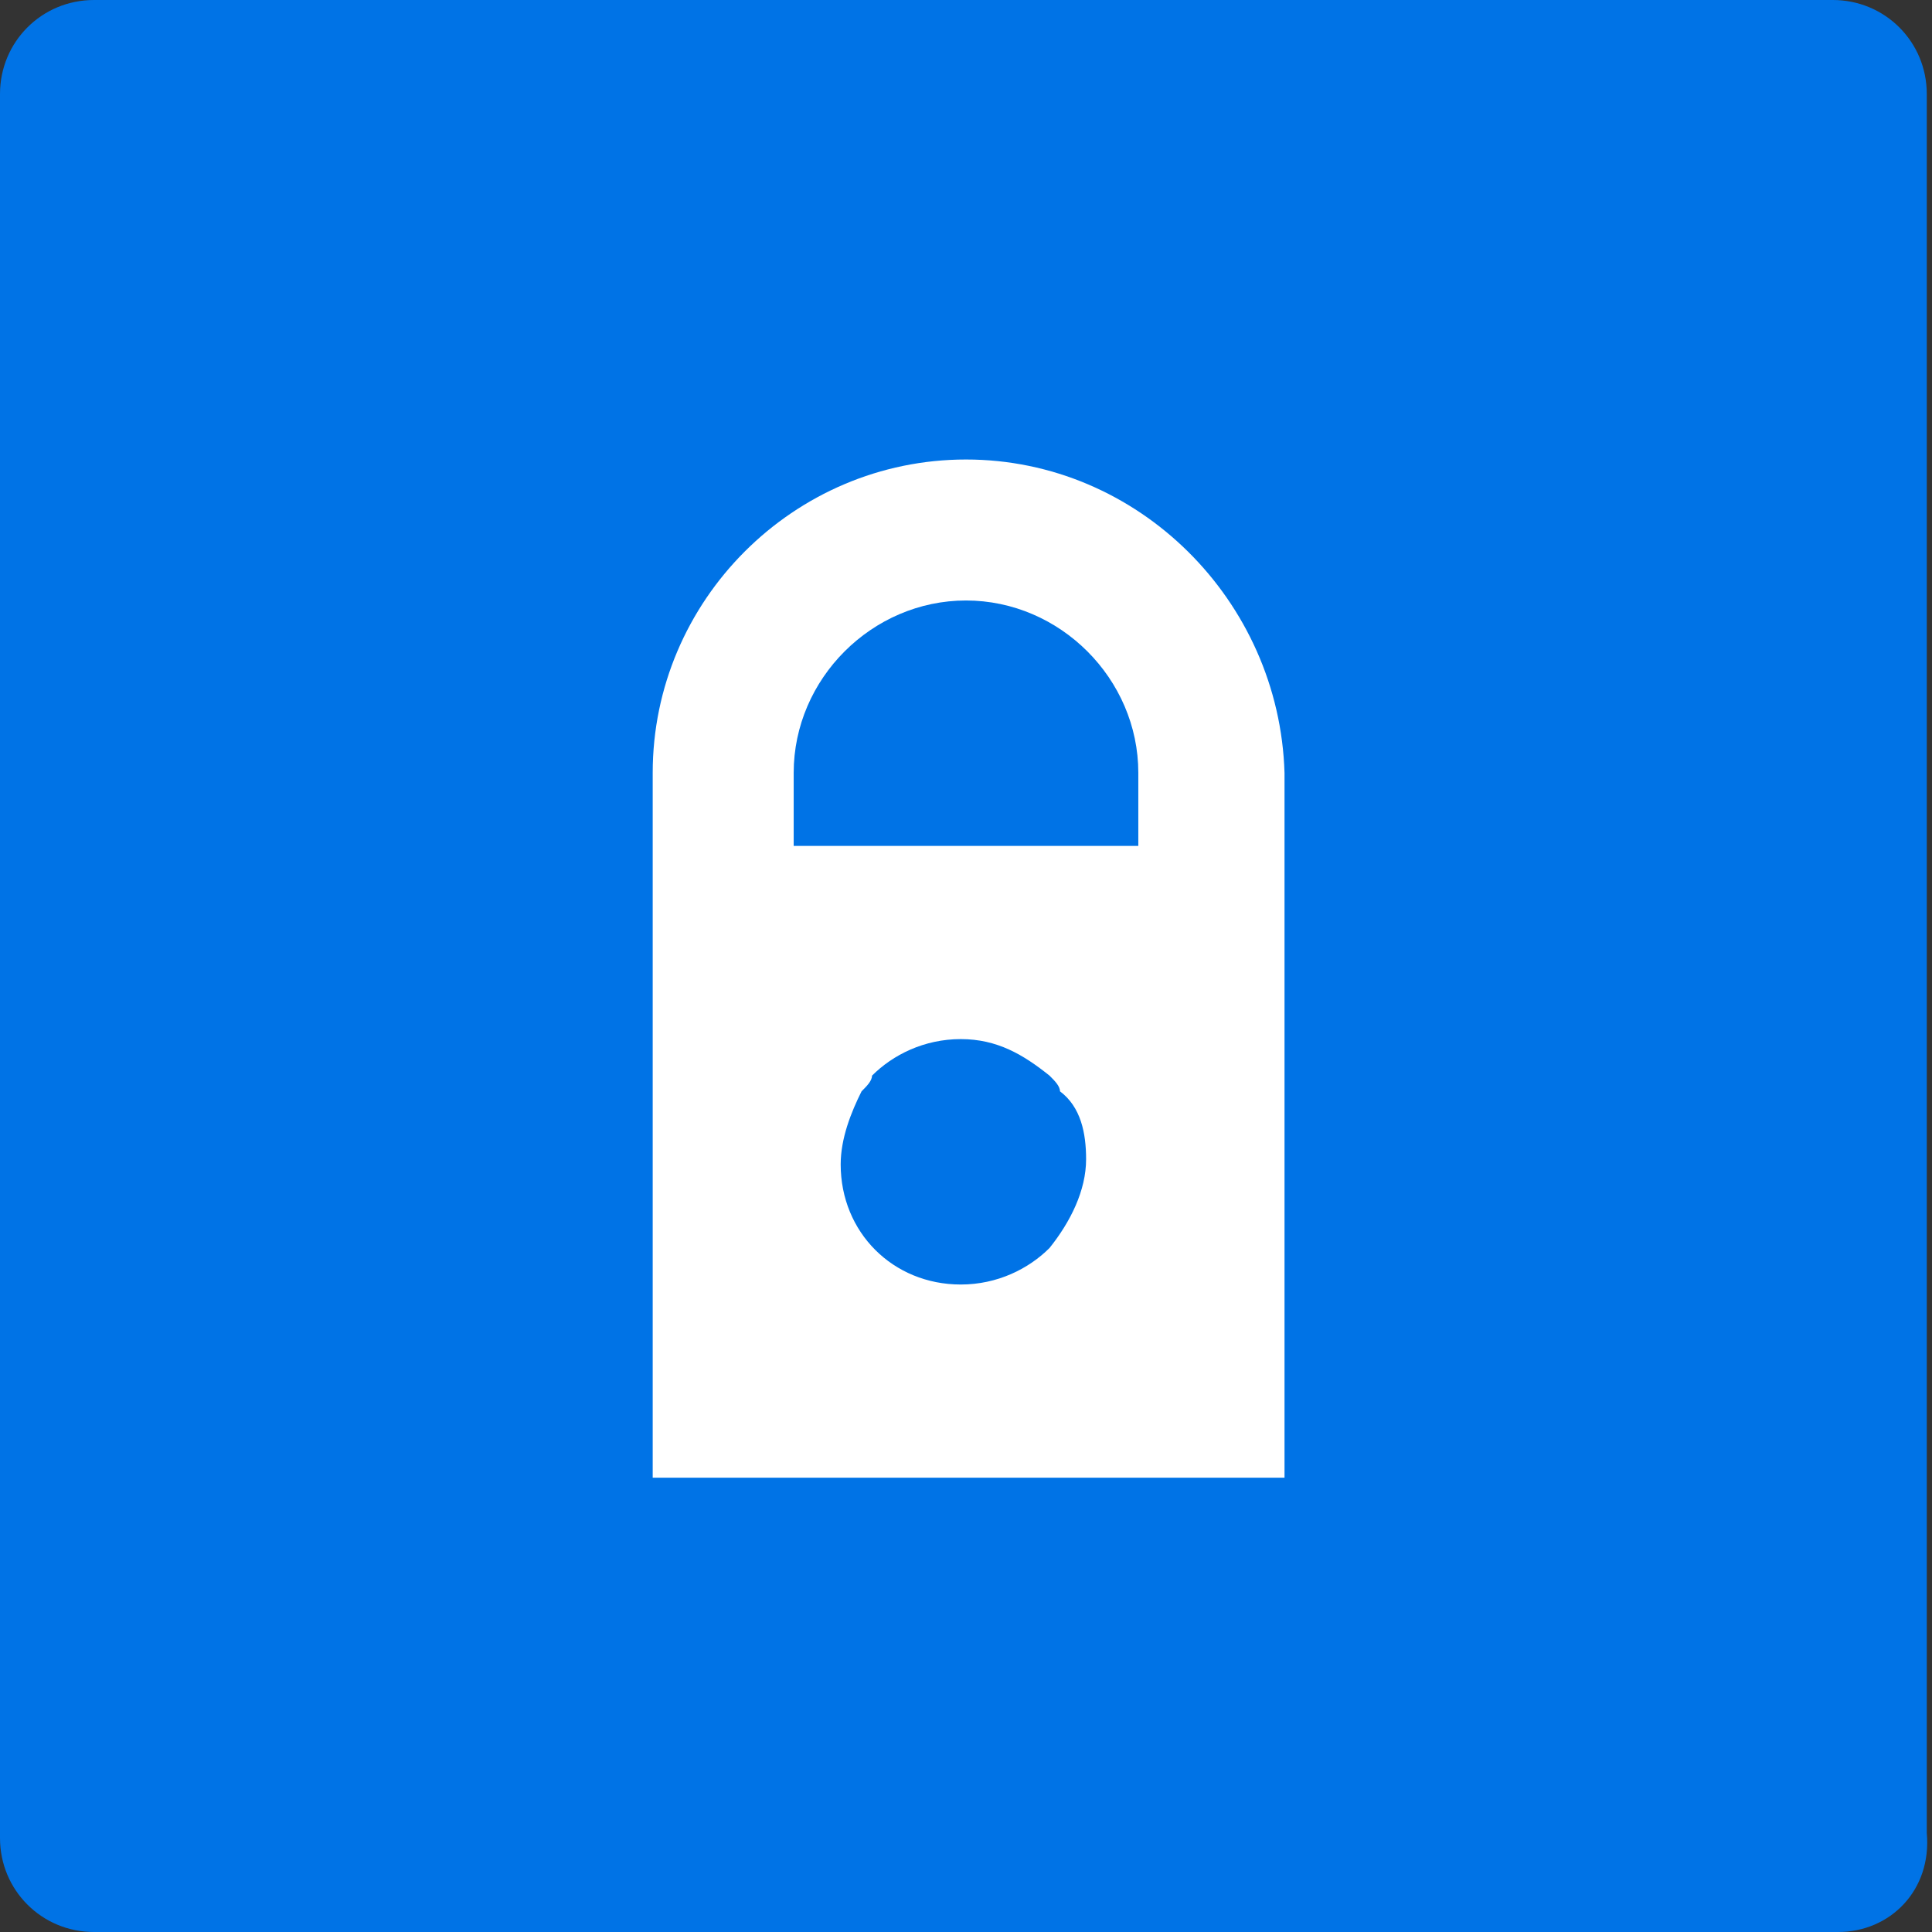
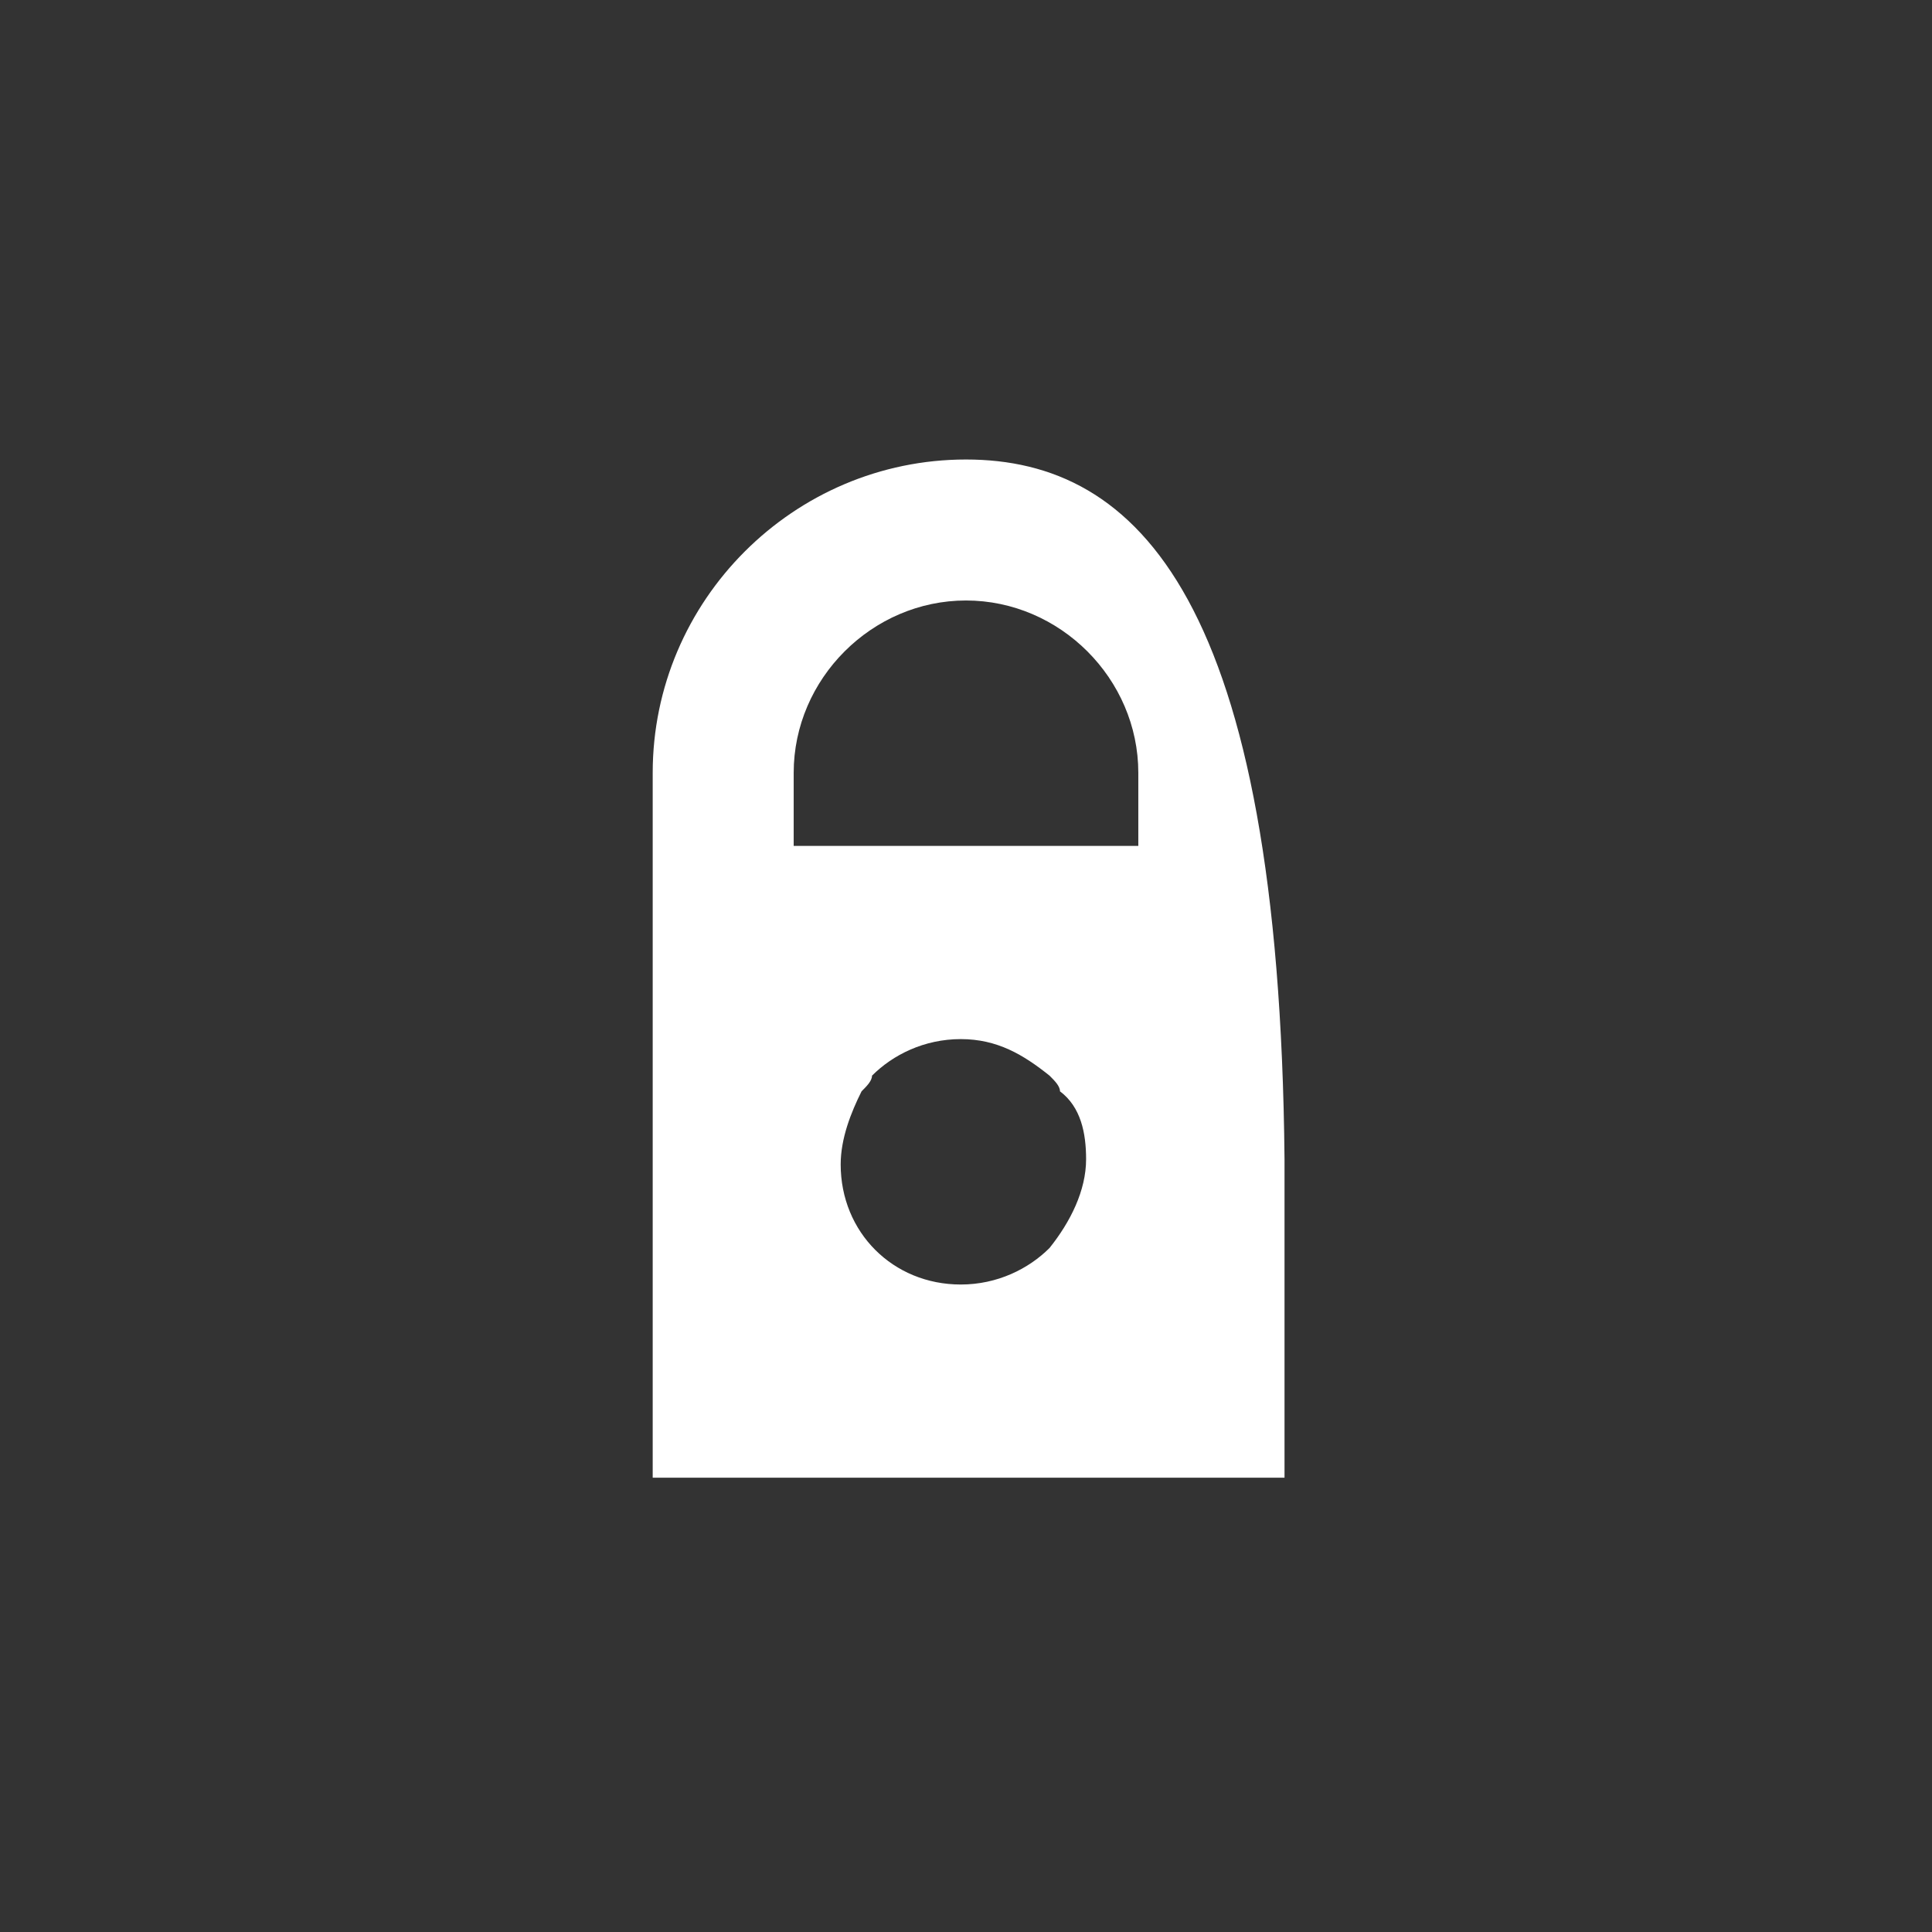
<svg xmlns="http://www.w3.org/2000/svg" version="1.1" id="Layer_1" x="0px" y="0px" viewBox="0 0 37 37" style="enable-background:new 0 0 37 37;" xml:space="preserve">
  <rect x="0" y="0" width="37" height="37" fill="#333333" stroke="none" />
  <style type="text/css">
	.st0{fill:#0073E6;}
	.st1{fill:#FFFFFF;}
</style>
-   <path class="st0" d="M35.2,37H1.8c-1,0-1.8-0.8-1.8-1.8V1.8C0,0.8,0.8,0,1.8,0h33.3c1,0,1.8,0.8,1.8,1.8v33.3  C37,36.2,36.2,37,35.2,37z" />
-   <path class="st1" d="M18.5,8.8c-3.3,0-6,2.7-6,6v1.4v4.7v7.4h12.1v-7.4v-4.7v-1.4C24.5,11.5,21.8,8.8,18.5,8.8z M20.8,22.2  c0,0.6-0.3,1.2-0.7,1.7c-0.4,0.4-1,0.7-1.7,0.7c-1.3,0-2.3-1-2.3-2.3c0-0.5,0.2-1,0.4-1.4c0.1-0.1,0.2-0.2,0.2-0.3  c0.4-0.4,1-0.7,1.7-0.7s1.2,0.3,1.7,0.7c0.1,0.1,0.2,0.2,0.2,0.3C20.7,21.2,20.8,21.7,20.8,22.2z M15.2,16.2v-1.4  c0-1.8,1.5-3.3,3.3-3.3s3.3,1.5,3.3,3.3v1.4H15.2z" />
+   <path class="st1" d="M18.5,8.8c-3.3,0-6,2.7-6,6v1.4v4.7v7.4h12.1v-4.7v-1.4C24.5,11.5,21.8,8.8,18.5,8.8z M20.8,22.2  c0,0.6-0.3,1.2-0.7,1.7c-0.4,0.4-1,0.7-1.7,0.7c-1.3,0-2.3-1-2.3-2.3c0-0.5,0.2-1,0.4-1.4c0.1-0.1,0.2-0.2,0.2-0.3  c0.4-0.4,1-0.7,1.7-0.7s1.2,0.3,1.7,0.7c0.1,0.1,0.2,0.2,0.2,0.3C20.7,21.2,20.8,21.7,20.8,22.2z M15.2,16.2v-1.4  c0-1.8,1.5-3.3,3.3-3.3s3.3,1.5,3.3,3.3v1.4H15.2z" />
</svg>